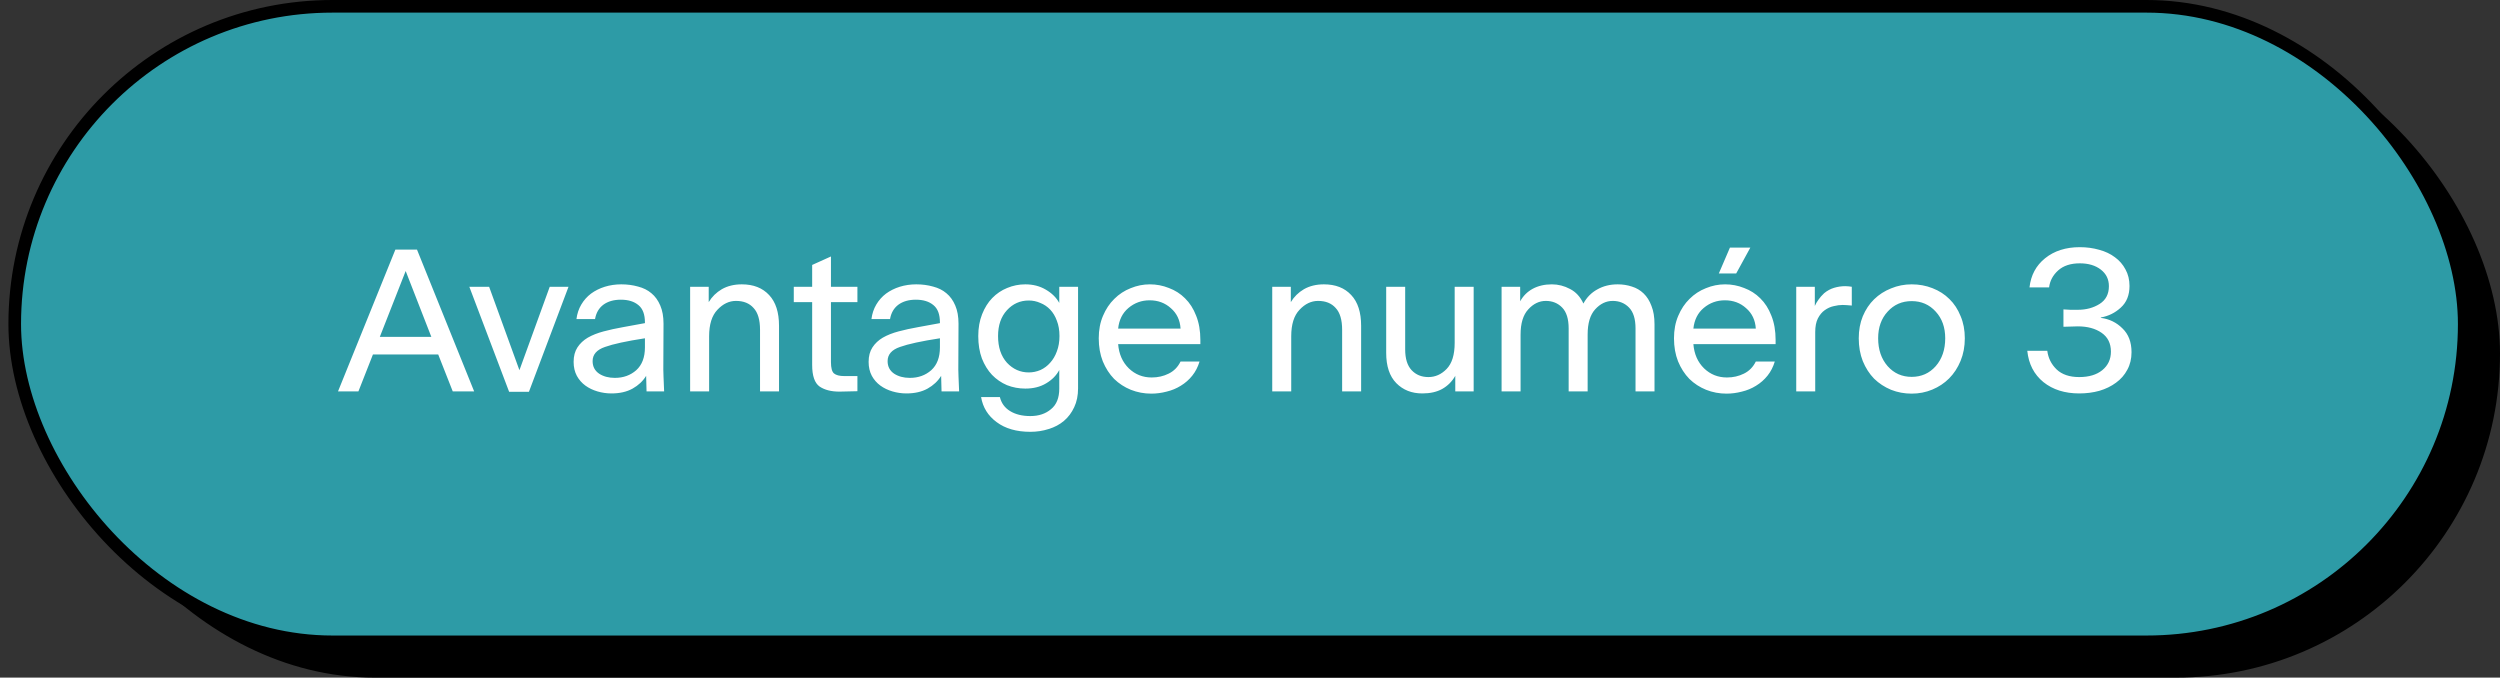
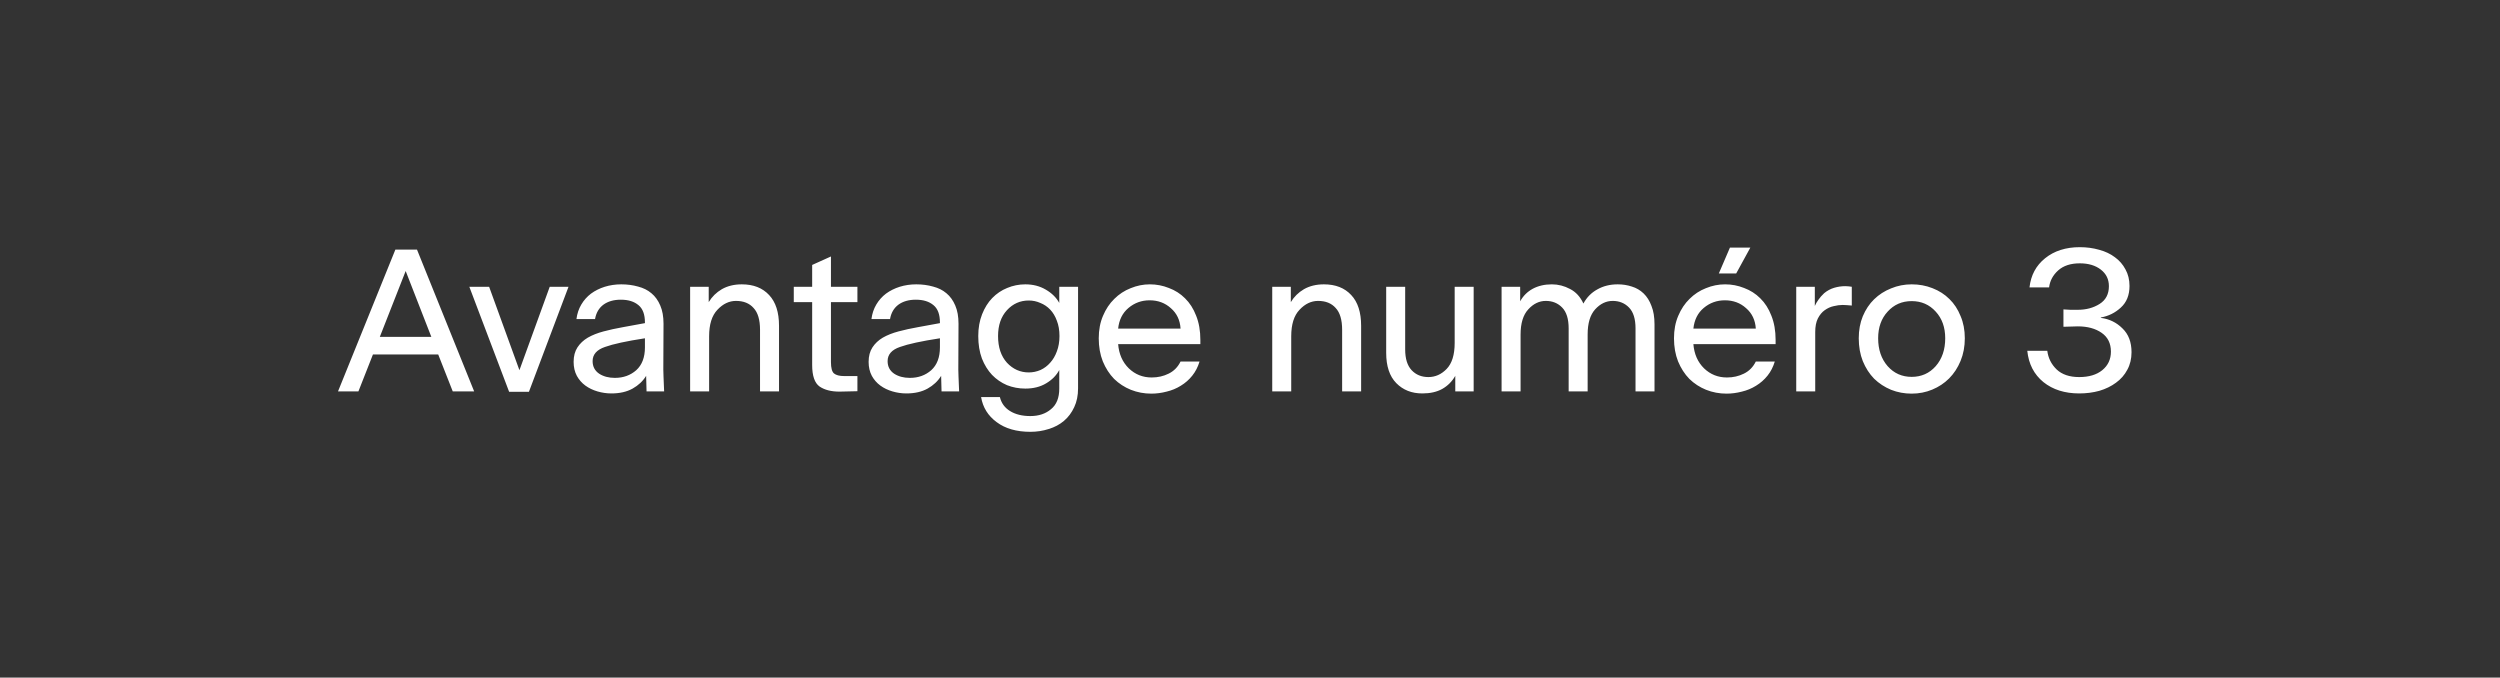
<svg xmlns="http://www.w3.org/2000/svg" width="594" height="161" viewBox="0 0 594 161" fill="none">
  <rect x="0" y="0" width="594" height="161" fill="#333333" stroke="none" />
  <g clip-path="url(#clip0_126_14)">
-     <rect x="13.5" y="8.5" width="579" height="151" rx="75.5" fill="black" stroke="black" stroke-width="3" />
-     <rect x="3.5" y="1.5" width="582" height="151" rx="75.5" fill="#2D9BA6" stroke="black" stroke-width="3" />
    <path d="M107.573 93L104.117 84.216H88.613L85.157 93H80.309L93.941 59.304H99.077L112.661 93H107.573ZM90.245 80.04H102.485L96.389 64.392L90.245 80.04ZM135.08 68.136L125.672 93.096H120.968L111.512 68.136H116.216L123.416 87.96L130.616 68.136H135.08ZM153.62 93L153.524 89.304C152.756 90.552 151.684 91.56 150.308 92.328C148.932 93.096 147.252 93.48 145.268 93.48C144.148 93.48 143.044 93.32 141.956 93C140.868 92.68 139.908 92.216 139.076 91.608C138.244 91 137.572 90.232 137.06 89.304C136.548 88.344 136.292 87.24 136.292 85.992C136.292 84.616 136.596 83.464 137.204 82.536C137.812 81.608 138.628 80.84 139.652 80.232C140.708 79.624 141.956 79.128 143.396 78.744C144.836 78.36 146.372 78.024 148.004 77.736L153.236 76.776V76.632C153.236 74.712 152.724 73.336 151.7 72.504C150.676 71.64 149.284 71.208 147.524 71.208C145.828 71.208 144.436 71.608 143.348 72.408C142.292 73.208 141.636 74.344 141.38 75.816H136.964C137.124 74.536 137.508 73.384 138.116 72.36C138.724 71.336 139.492 70.472 140.42 69.768C141.38 69.064 142.468 68.52 143.684 68.136C144.932 67.752 146.244 67.56 147.62 67.56C149.028 67.56 150.356 67.736 151.604 68.088C152.852 68.408 153.908 68.936 154.772 69.672C155.668 70.408 156.372 71.384 156.884 72.6C157.396 73.784 157.652 75.224 157.652 76.92L157.604 87.816C157.604 88.2 157.62 88.76 157.652 89.496C157.684 90.232 157.732 91.4 157.796 93H153.62ZM140.804 85.8C140.804 87.08 141.316 88.072 142.34 88.776C143.364 89.448 144.612 89.784 146.084 89.784C148.1 89.784 149.796 89.176 151.172 87.96C152.548 86.712 153.236 84.904 153.236 82.536V80.376C148.852 81.048 145.684 81.736 143.732 82.44C141.78 83.112 140.804 84.232 140.804 85.8ZM168.487 79.896V93H163.975V68.136H168.391V71.784C169.159 70.504 170.199 69.48 171.511 68.712C172.855 67.944 174.439 67.56 176.263 67.56C179.015 67.56 181.175 68.408 182.743 70.104C184.311 71.768 185.095 74.2 185.095 77.4V93H180.583V78.36C180.583 75.992 180.071 74.264 179.047 73.176C178.055 72.056 176.663 71.496 174.871 71.496C173.239 71.496 171.767 72.2 170.455 73.608C169.143 74.984 168.487 77.08 168.487 79.896ZM203.722 92.952C202.89 92.984 202.186 93 201.61 93C201.066 93.032 200.346 93.048 199.45 93.048C197.498 93.048 195.93 92.648 194.746 91.848C193.562 91.016 192.97 89.304 192.97 86.712V71.784H188.602V68.136H192.97V62.952L197.434 60.936V68.136H203.722V71.784H197.434V86.04C197.434 87.416 197.674 88.312 198.154 88.728C198.666 89.144 199.466 89.352 200.554 89.352H203.722V92.952ZM223.711 93L223.615 89.304C222.847 90.552 221.775 91.56 220.399 92.328C219.023 93.096 217.343 93.48 215.359 93.48C214.239 93.48 213.135 93.32 212.047 93C210.959 92.68 209.999 92.216 209.167 91.608C208.335 91 207.663 90.232 207.151 89.304C206.639 88.344 206.383 87.24 206.383 85.992C206.383 84.616 206.687 83.464 207.295 82.536C207.903 81.608 208.719 80.84 209.743 80.232C210.799 79.624 212.047 79.128 213.487 78.744C214.927 78.36 216.463 78.024 218.095 77.736L223.327 76.776V76.632C223.327 74.712 222.815 73.336 221.791 72.504C220.767 71.64 219.375 71.208 217.615 71.208C215.919 71.208 214.527 71.608 213.439 72.408C212.383 73.208 211.727 74.344 211.471 75.816H207.055C207.215 74.536 207.599 73.384 208.207 72.36C208.815 71.336 209.583 70.472 210.511 69.768C211.471 69.064 212.559 68.52 213.775 68.136C215.023 67.752 216.335 67.56 217.711 67.56C219.119 67.56 220.447 67.736 221.695 68.088C222.943 68.408 223.999 68.936 224.863 69.672C225.759 70.408 226.463 71.384 226.975 72.6C227.487 73.784 227.743 75.224 227.743 76.92L227.695 87.816C227.695 88.2 227.711 88.76 227.743 89.496C227.775 90.232 227.823 91.4 227.887 93H223.711ZM210.895 85.8C210.895 87.08 211.407 88.072 212.431 88.776C213.455 89.448 214.703 89.784 216.175 89.784C218.191 89.784 219.887 89.176 221.263 87.96C222.639 86.712 223.327 84.904 223.327 82.536V80.376C218.943 81.048 215.775 81.736 213.823 82.44C211.871 83.112 210.895 84.232 210.895 85.8ZM256.147 92.28C256.147 93.976 255.843 95.464 255.235 96.744C254.627 98.056 253.811 99.144 252.787 100.008C251.763 100.872 250.563 101.512 249.187 101.928C247.811 102.376 246.355 102.6 244.819 102.6C241.523 102.6 238.851 101.832 236.803 100.296C234.755 98.792 233.523 96.808 233.107 94.344H237.571C237.923 95.784 238.723 96.888 239.971 97.656C241.251 98.456 242.867 98.856 244.819 98.856C246.803 98.856 248.435 98.312 249.715 97.224C251.027 96.168 251.683 94.536 251.683 92.328V87.912C251.011 89.192 249.971 90.248 248.563 91.08C247.187 91.912 245.539 92.328 243.619 92.328C242.083 92.328 240.627 92.056 239.251 91.512C237.907 90.936 236.723 90.12 235.699 89.064C234.707 88.008 233.907 86.712 233.299 85.176C232.723 83.608 232.435 81.832 232.435 79.848C232.435 77.928 232.739 76.2 233.347 74.664C233.955 73.128 234.755 71.848 235.747 70.824C236.771 69.768 237.955 68.968 239.299 68.424C240.675 67.848 242.115 67.56 243.619 67.56C245.443 67.56 247.059 67.976 248.467 68.808C249.907 69.64 250.979 70.696 251.683 71.976V68.136H256.147V92.28ZM244.435 88.488C245.395 88.488 246.323 88.296 247.219 87.912C248.115 87.496 248.883 86.92 249.523 86.184C250.195 85.448 250.723 84.552 251.107 83.496C251.523 82.408 251.731 81.192 251.731 79.848C251.731 78.472 251.523 77.256 251.107 76.2C250.723 75.144 250.195 74.264 249.523 73.56C248.851 72.856 248.067 72.328 247.171 71.976C246.307 71.592 245.395 71.4 244.435 71.4C242.387 71.4 240.659 72.168 239.251 73.704C237.843 75.24 237.139 77.288 237.139 79.848C237.139 82.504 237.843 84.616 239.251 86.184C240.691 87.72 242.419 88.488 244.435 88.488ZM285.014 85.896C284.63 87.176 284.054 88.296 283.286 89.256C282.518 90.216 281.606 91.016 280.55 91.656C279.526 92.296 278.406 92.76 277.19 93.048C275.974 93.368 274.758 93.528 273.542 93.528C271.846 93.528 270.23 93.224 268.694 92.616C267.19 92.008 265.862 91.144 264.71 90.024C263.59 88.872 262.694 87.48 262.022 85.848C261.382 84.216 261.062 82.392 261.062 80.376C261.062 78.392 261.398 76.616 262.07 75.048C262.742 73.448 263.638 72.104 264.758 71.016C265.878 69.896 267.174 69.048 268.646 68.472C270.118 67.864 271.638 67.56 273.206 67.56C274.774 67.56 276.278 67.848 277.718 68.424C279.19 68.968 280.47 69.784 281.558 70.872C282.678 71.96 283.558 73.336 284.198 75C284.87 76.664 285.206 78.584 285.206 80.76V81.768H265.67C265.862 84.136 266.71 86.056 268.214 87.528C269.718 88.968 271.526 89.688 273.638 89.688C275.11 89.688 276.454 89.384 277.67 88.776C278.918 88.168 279.862 87.208 280.502 85.896H285.014ZM273.158 71.352C271.238 71.352 269.558 71.96 268.118 73.176C266.71 74.36 265.894 75.992 265.67 78.072H280.502C280.374 76.056 279.606 74.44 278.198 73.224C276.822 71.976 275.142 71.352 273.158 71.352ZM306.795 79.896V93H302.283V68.136H306.699V71.784C307.467 70.504 308.507 69.48 309.819 68.712C311.163 67.944 312.747 67.56 314.571 67.56C317.323 67.56 319.483 68.408 321.051 70.104C322.619 71.768 323.403 74.2 323.403 77.4V93H318.891V78.36C318.891 75.992 318.379 74.264 317.355 73.176C316.363 72.056 314.971 71.496 313.179 71.496C311.547 71.496 310.075 72.2 308.763 73.608C307.451 74.984 306.795 77.08 306.795 79.896ZM345.774 93V89.304C345.006 90.648 343.966 91.688 342.654 92.424C341.374 93.128 339.806 93.48 337.95 93.48C335.422 93.48 333.358 92.664 331.758 91.032C330.158 89.4 329.358 87 329.358 83.832V68.136H333.87V83.016C333.87 85.224 334.382 86.872 335.406 87.96C336.43 89.048 337.758 89.592 339.39 89.592C341.022 89.592 342.462 88.952 343.71 87.672C344.99 86.36 345.63 84.296 345.63 81.48V68.136H350.142V93H345.774ZM361.288 79.512V93H356.776V68.136H361.192V71.592C361.896 70.312 362.888 69.32 364.168 68.616C365.48 67.912 367 67.56 368.728 67.56C370.232 67.56 371.672 67.928 373.048 68.664C374.424 69.368 375.48 70.52 376.216 72.12C377.016 70.648 378.12 69.528 379.528 68.76C380.936 67.96 382.552 67.56 384.376 67.56C385.56 67.56 386.68 67.736 387.736 68.088C388.792 68.408 389.72 68.952 390.52 69.72C391.32 70.488 391.944 71.48 392.392 72.696C392.872 73.88 393.112 75.336 393.112 77.064V93H388.6V78.024C388.6 75.784 388.088 74.136 387.064 73.08C386.04 72.024 384.744 71.496 383.176 71.496C381.608 71.496 380.216 72.168 379 73.512C377.816 74.824 377.224 76.808 377.224 79.464V93H372.712V78.024C372.712 75.784 372.2 74.136 371.176 73.08C370.152 72.024 368.856 71.496 367.288 71.496C365.72 71.496 364.328 72.168 363.112 73.512C361.896 74.824 361.288 76.824 361.288 79.512ZM421.692 85.896C421.308 87.176 420.732 88.296 419.964 89.256C419.196 90.216 418.284 91.016 417.228 91.656C416.204 92.296 415.084 92.76 413.868 93.048C412.652 93.368 411.436 93.528 410.22 93.528C408.524 93.528 406.908 93.224 405.372 92.616C403.868 92.008 402.54 91.144 401.388 90.024C400.268 88.872 399.372 87.48 398.7 85.848C398.06 84.216 397.74 82.392 397.74 80.376C397.74 78.392 398.076 76.616 398.748 75.048C399.42 73.448 400.316 72.104 401.436 71.016C402.556 69.896 403.852 69.048 405.324 68.472C406.796 67.864 408.316 67.56 409.884 67.56C411.452 67.56 412.956 67.848 414.396 68.424C415.868 68.968 417.148 69.784 418.236 70.872C419.356 71.96 420.236 73.336 420.876 75C421.548 76.664 421.884 78.584 421.884 80.76V81.768H402.348C402.54 84.136 403.388 86.056 404.892 87.528C406.396 88.968 408.204 89.688 410.316 89.688C411.788 89.688 413.132 89.384 414.348 88.776C415.596 88.168 416.54 87.208 417.18 85.896H421.692ZM409.836 71.352C407.916 71.352 406.236 71.96 404.796 73.176C403.388 74.36 402.572 75.992 402.348 78.072H417.18C417.052 76.056 416.284 74.44 414.876 73.224C413.5 71.976 411.82 71.352 409.836 71.352ZM408.396 64.968L411.036 58.824H415.884L412.524 64.968H408.396ZM431.297 78.888V93H426.785V68.136H431.201V72.696C431.425 72.184 431.713 71.688 432.065 71.208C432.417 70.696 432.865 70.184 433.409 69.672C434.145 69.064 434.945 68.632 435.809 68.376C436.673 68.12 437.553 67.992 438.449 67.992C438.737 67.992 439.009 68.008 439.265 68.04C439.553 68.072 439.793 68.104 439.985 68.136V72.6C439.569 72.568 439.185 72.536 438.833 72.504C438.513 72.472 438.177 72.456 437.825 72.456C437.153 72.456 436.433 72.552 435.665 72.744C434.929 72.904 434.225 73.224 433.553 73.704C432.913 74.152 432.369 74.808 431.921 75.672C431.505 76.504 431.297 77.576 431.297 78.888ZM454.216 93.528C452.488 93.528 450.856 93.224 449.32 92.616C447.784 91.976 446.44 91.096 445.288 89.976C444.168 88.824 443.272 87.432 442.6 85.8C441.96 84.168 441.64 82.36 441.64 80.376C441.64 78.456 441.96 76.712 442.6 75.144C443.272 73.544 444.168 72.2 445.288 71.112C446.44 69.992 447.784 69.128 449.32 68.52C450.856 67.88 452.488 67.56 454.216 67.56C455.976 67.56 457.624 67.864 459.16 68.472C460.728 69.08 462.072 69.944 463.192 71.064C464.312 72.152 465.192 73.496 465.832 75.096C466.504 76.664 466.84 78.424 466.84 80.376C466.84 82.328 466.504 84.12 465.832 85.752C465.16 87.384 464.248 88.776 463.096 89.928C461.976 91.048 460.648 91.928 459.112 92.568C457.576 93.208 455.944 93.528 454.216 93.528ZM454.216 89.544C456.52 89.544 458.424 88.696 459.928 87C461.432 85.272 462.184 83.064 462.184 80.376C462.184 77.784 461.432 75.672 459.928 74.04C458.424 72.376 456.52 71.544 454.216 71.544C451.912 71.544 450.008 72.376 448.504 74.04C447 75.672 446.248 77.784 446.248 80.376C446.248 83.064 447 85.272 448.504 87C450.008 88.696 451.912 89.544 454.216 89.544ZM494.019 93.48C490.595 93.48 487.763 92.584 485.523 90.792C483.283 88.968 482.003 86.488 481.683 83.352H486.435C486.659 85.08 487.395 86.552 488.643 87.768C489.923 88.984 491.715 89.592 494.019 89.592C496.323 89.592 498.147 89.048 499.491 87.96C500.867 86.84 501.555 85.368 501.555 83.544C501.555 81.592 500.819 80.104 499.347 79.08C497.875 78.056 495.987 77.544 493.683 77.544C493.139 77.544 492.579 77.56 492.003 77.592C491.427 77.592 490.851 77.608 490.275 77.64V73.512C490.723 73.544 491.267 73.576 491.907 73.608C492.547 73.608 493.139 73.608 493.683 73.608C495.667 73.608 497.395 73.144 498.867 72.216C500.339 71.288 501.075 69.88 501.075 67.992C501.075 66.36 500.435 65.048 499.155 64.056C497.875 63.064 496.211 62.568 494.163 62.568C491.987 62.568 490.275 63.128 489.027 64.248C487.779 65.368 487.059 66.712 486.867 68.28H482.211C482.531 65.4 483.763 63.096 485.907 61.368C488.083 59.608 490.835 58.728 494.163 58.728C495.795 58.728 497.331 58.936 498.771 59.352C500.211 59.736 501.459 60.328 502.515 61.128C503.571 61.896 504.403 62.856 505.011 64.008C505.651 65.16 505.971 66.472 505.971 67.944C505.971 70.12 505.283 71.832 503.907 73.08C502.563 74.328 500.979 75.112 499.155 75.432V75.528C501.171 75.784 502.883 76.616 504.291 78.024C505.731 79.4 506.451 81.288 506.451 83.688C506.451 85.256 506.115 86.648 505.443 87.864C504.803 89.08 503.907 90.104 502.755 90.936C501.635 91.768 500.323 92.408 498.819 92.856C497.315 93.272 495.715 93.48 494.019 93.48Z" fill="white" />
  </g>
  <defs>
    <clipPath id="clip0_126_14">
      <rect width="594" height="161" fill="white" />
    </clipPath>
  </defs>
</svg>